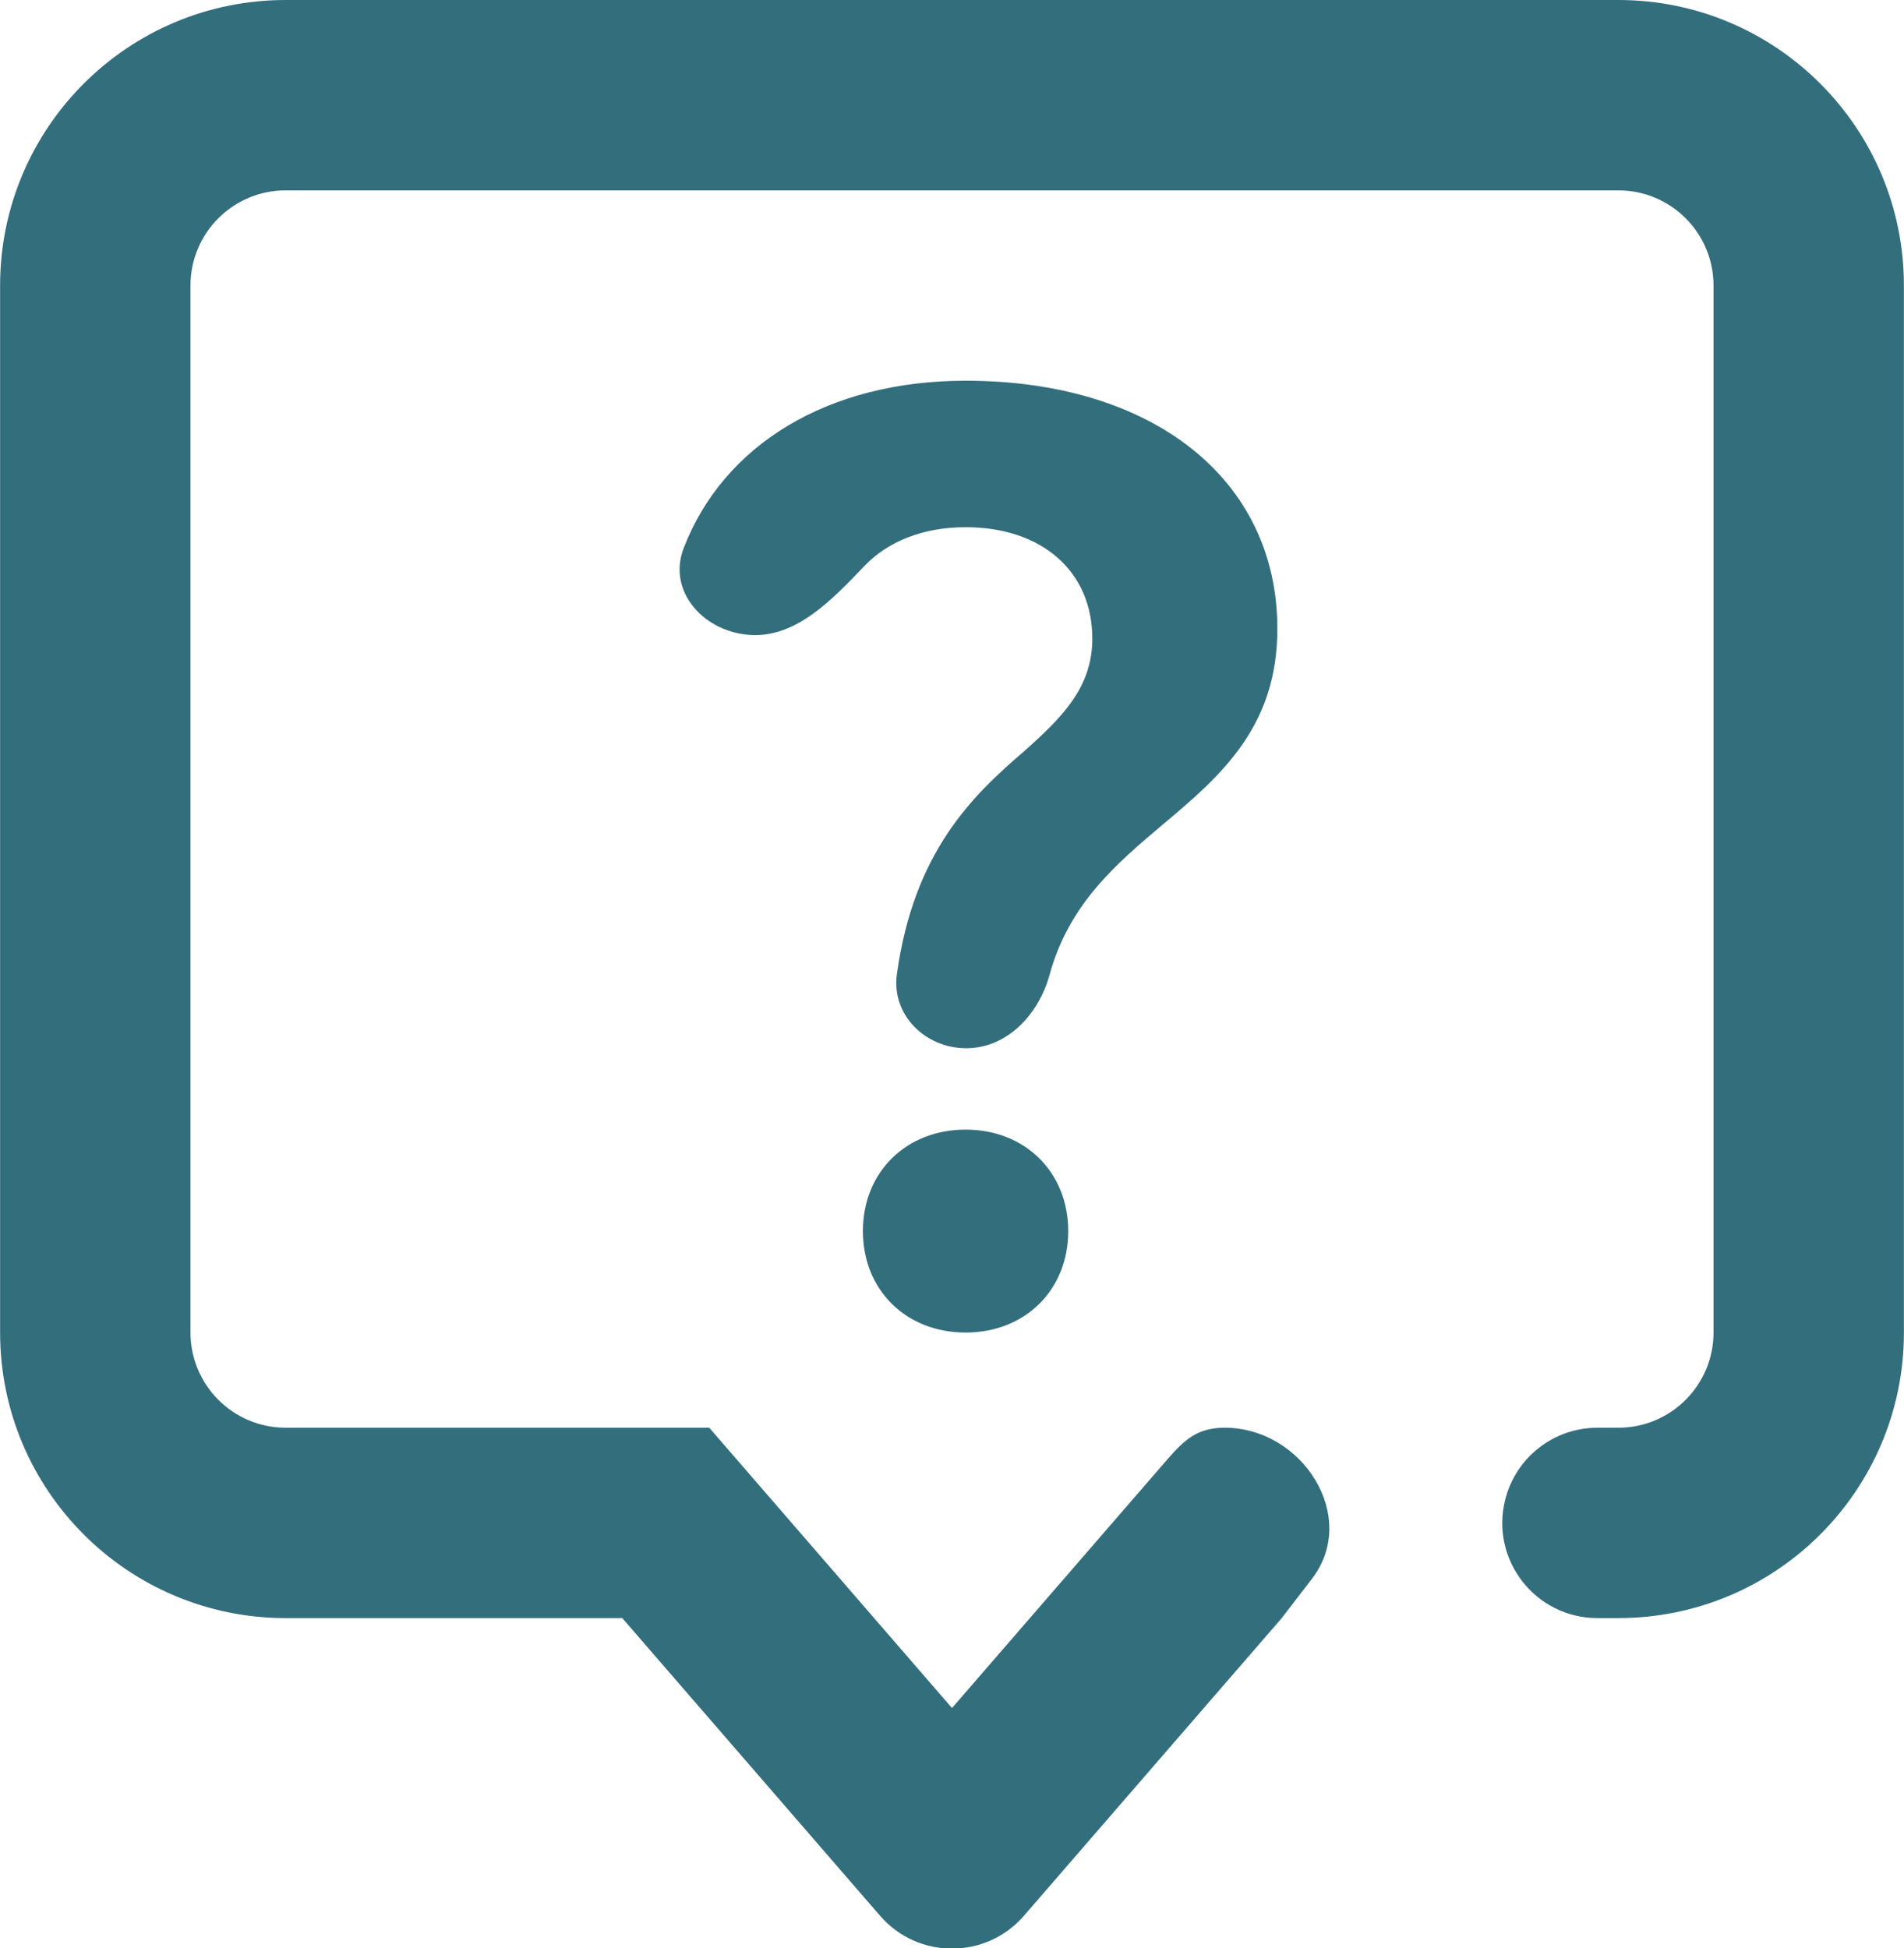
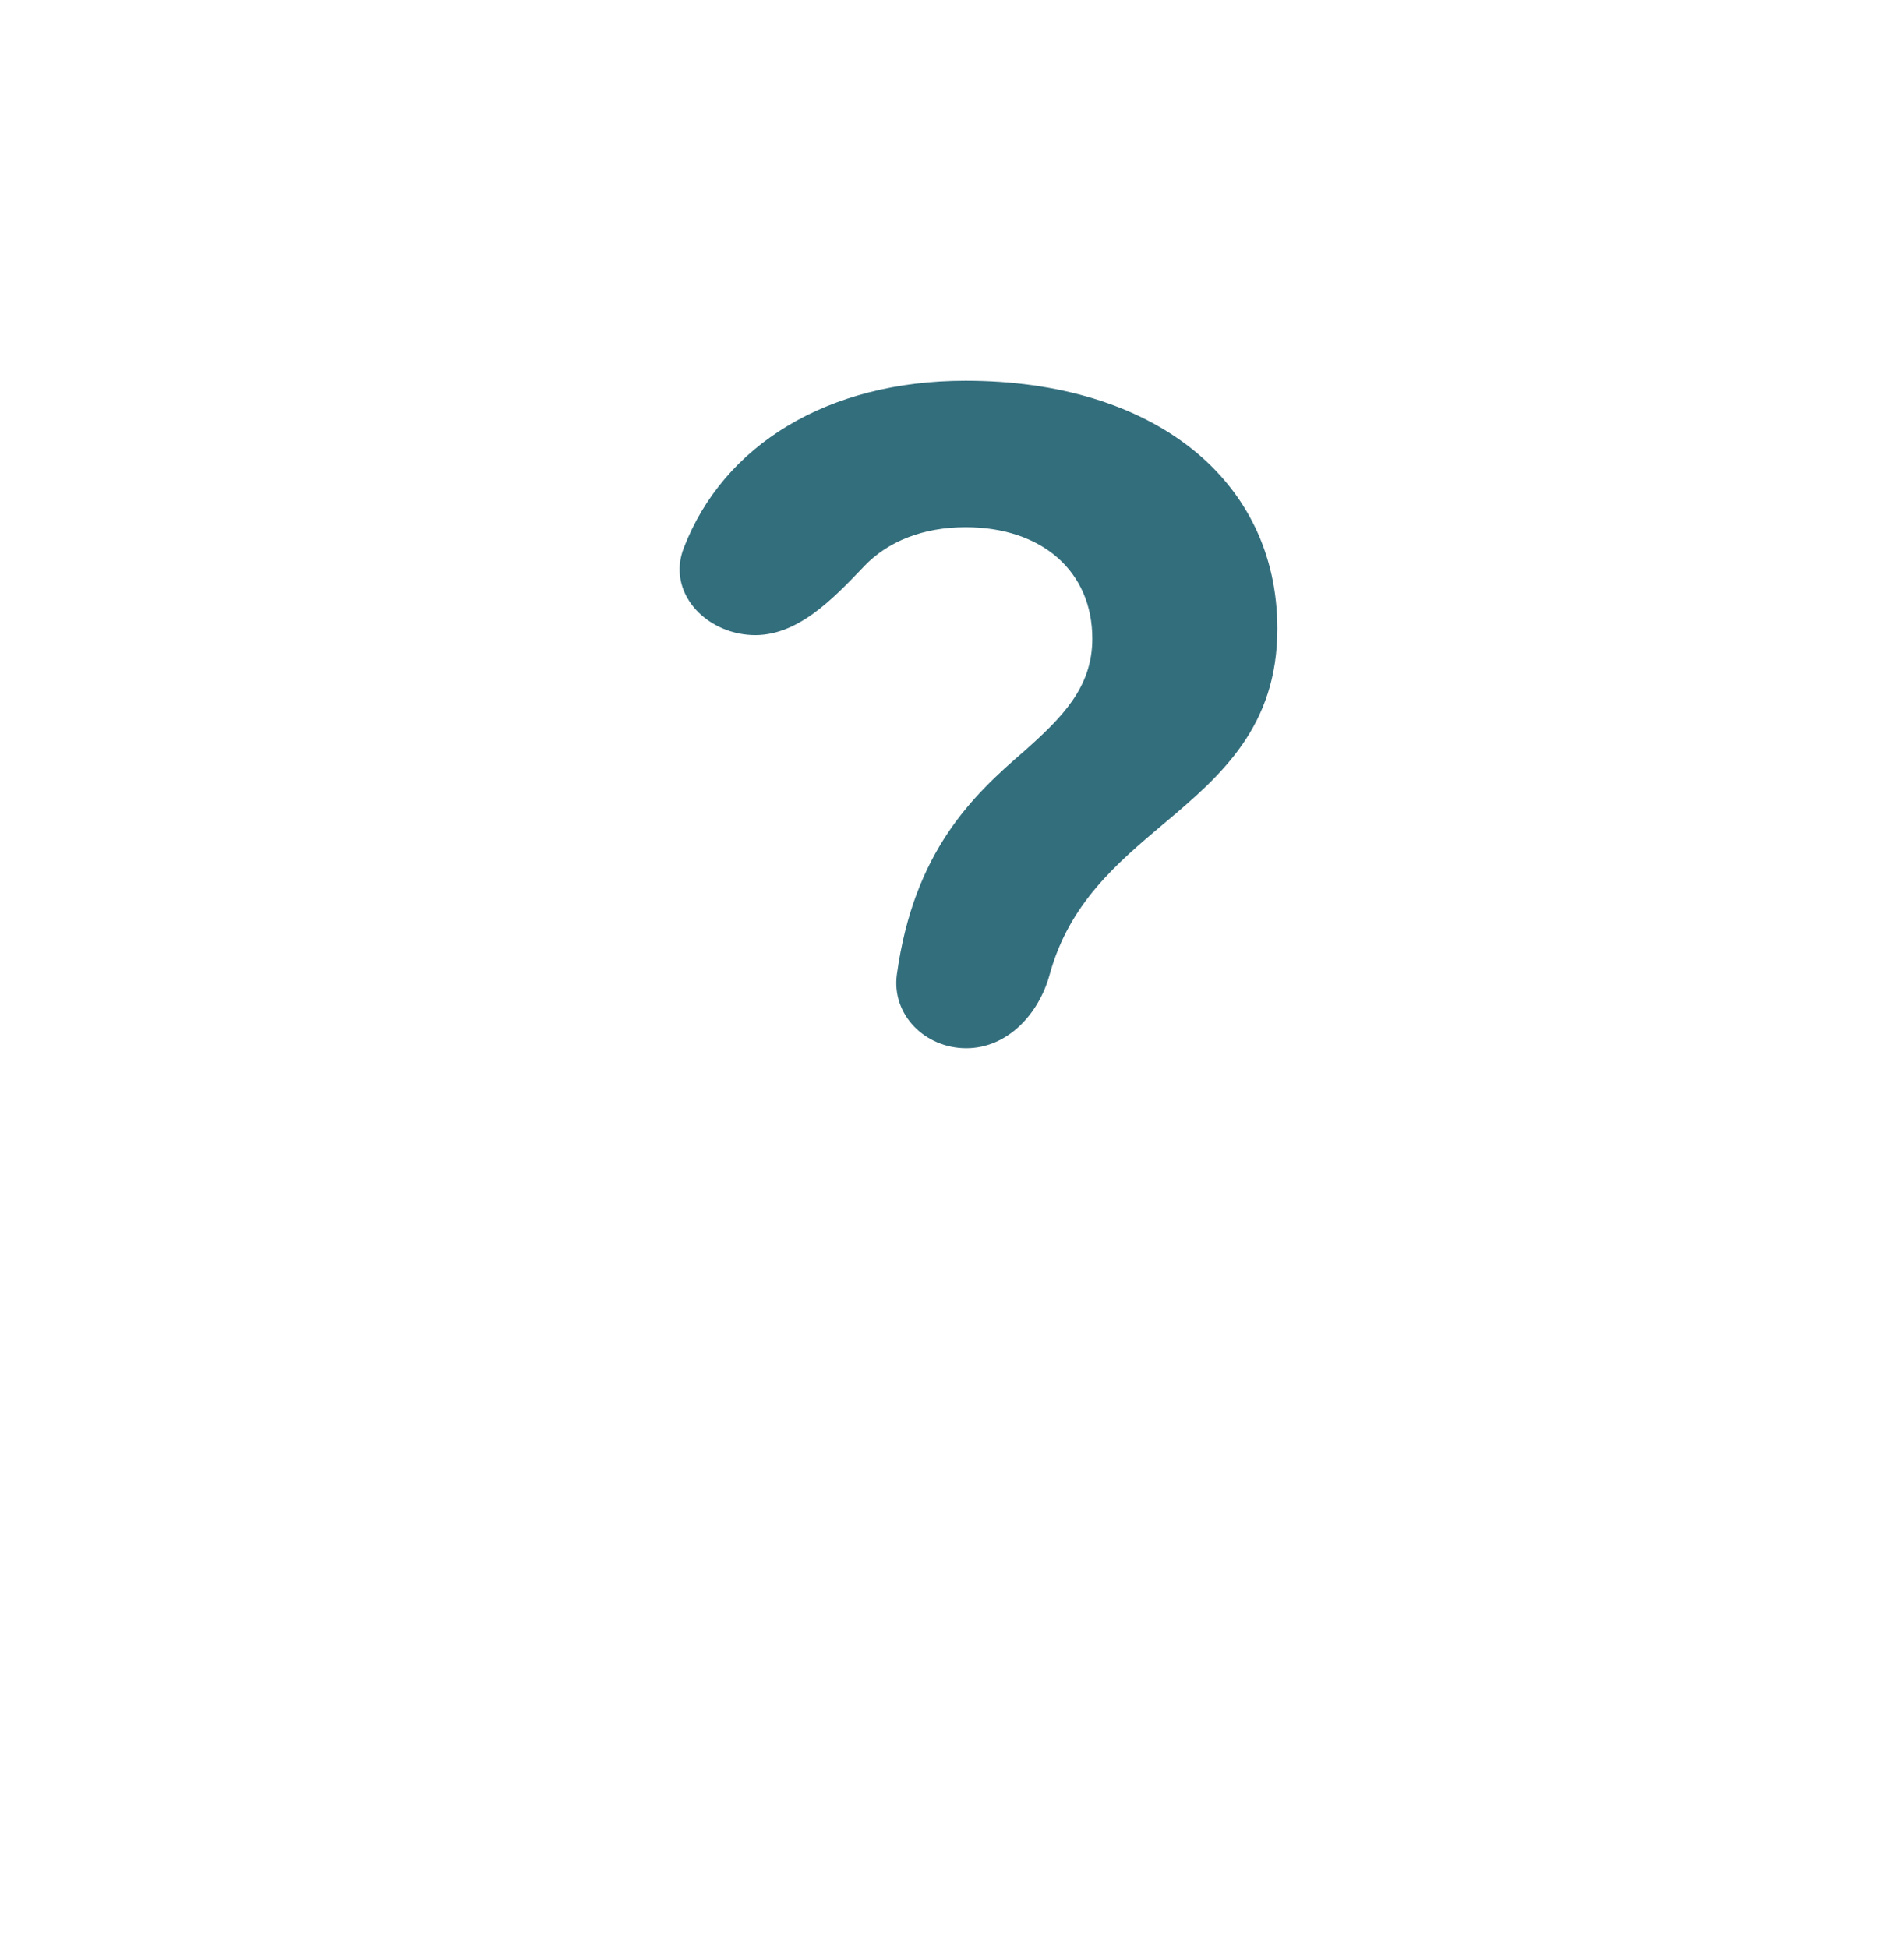
<svg xmlns="http://www.w3.org/2000/svg" width="16.67" height="17.06" viewBox="0 0 20 20.47" fill="none">
-   <path d="M18 14C18 14.552 17.552 15 17 15H16.781C16.322 15 15.922 15.312 15.811 15.758C15.653 16.389 16.13 17 16.781 17H17C18.657 17 20 15.657 20 14V3C20 1.343 18.657 0 17 0H3C1.343 0 0 1.343 0 3V14C0 15.657 1.343 17 3 17H6.536L9.244 20.127C9.643 20.588 10.357 20.588 10.756 20.127L13.464 17L13.782 16.586C14.28 15.938 13.683 15 12.865 15C12.579 15 12.443 15.124 12.256 15.34L10 17.945L7.45 15H3C2.448 15 2 14.552 2 14V3C2 2.448 2.448 2 3 2H17C17.552 2 18 2.448 18 3V14Z" fill="#336E7D" />
  <path d="M10.143 4C8.692 4 7.599 4.676 7.182 5.757C7.003 6.218 7.402 6.65 7.896 6.672C8.366 6.693 8.742 6.3 9.068 5.959L9.079 5.947C9.327 5.688 9.696 5.539 10.143 5.539C10.941 5.539 11.474 6 11.474 6.71C11.474 7.224 11.155 7.539 10.755 7.895C10.225 8.352 9.6 8.94 9.421 10.236C9.362 10.662 9.719 11.013 10.149 11.013C10.58 11.013 10.911 10.657 11.025 10.242C11.229 9.495 11.729 9.072 12.22 8.658C12.832 8.145 13.418 7.632 13.418 6.605C13.418 5.039 12.113 4 10.143 4Z" fill="#336E7D" />
-   <path d="M10.143 11.868C9.517 11.868 9.064 12.316 9.064 12.934C9.064 13.553 9.517 14 10.143 14C10.768 14 11.221 13.553 11.221 12.934C11.221 12.316 10.768 11.868 10.143 11.868Z" fill="#336E7D" />
</svg>